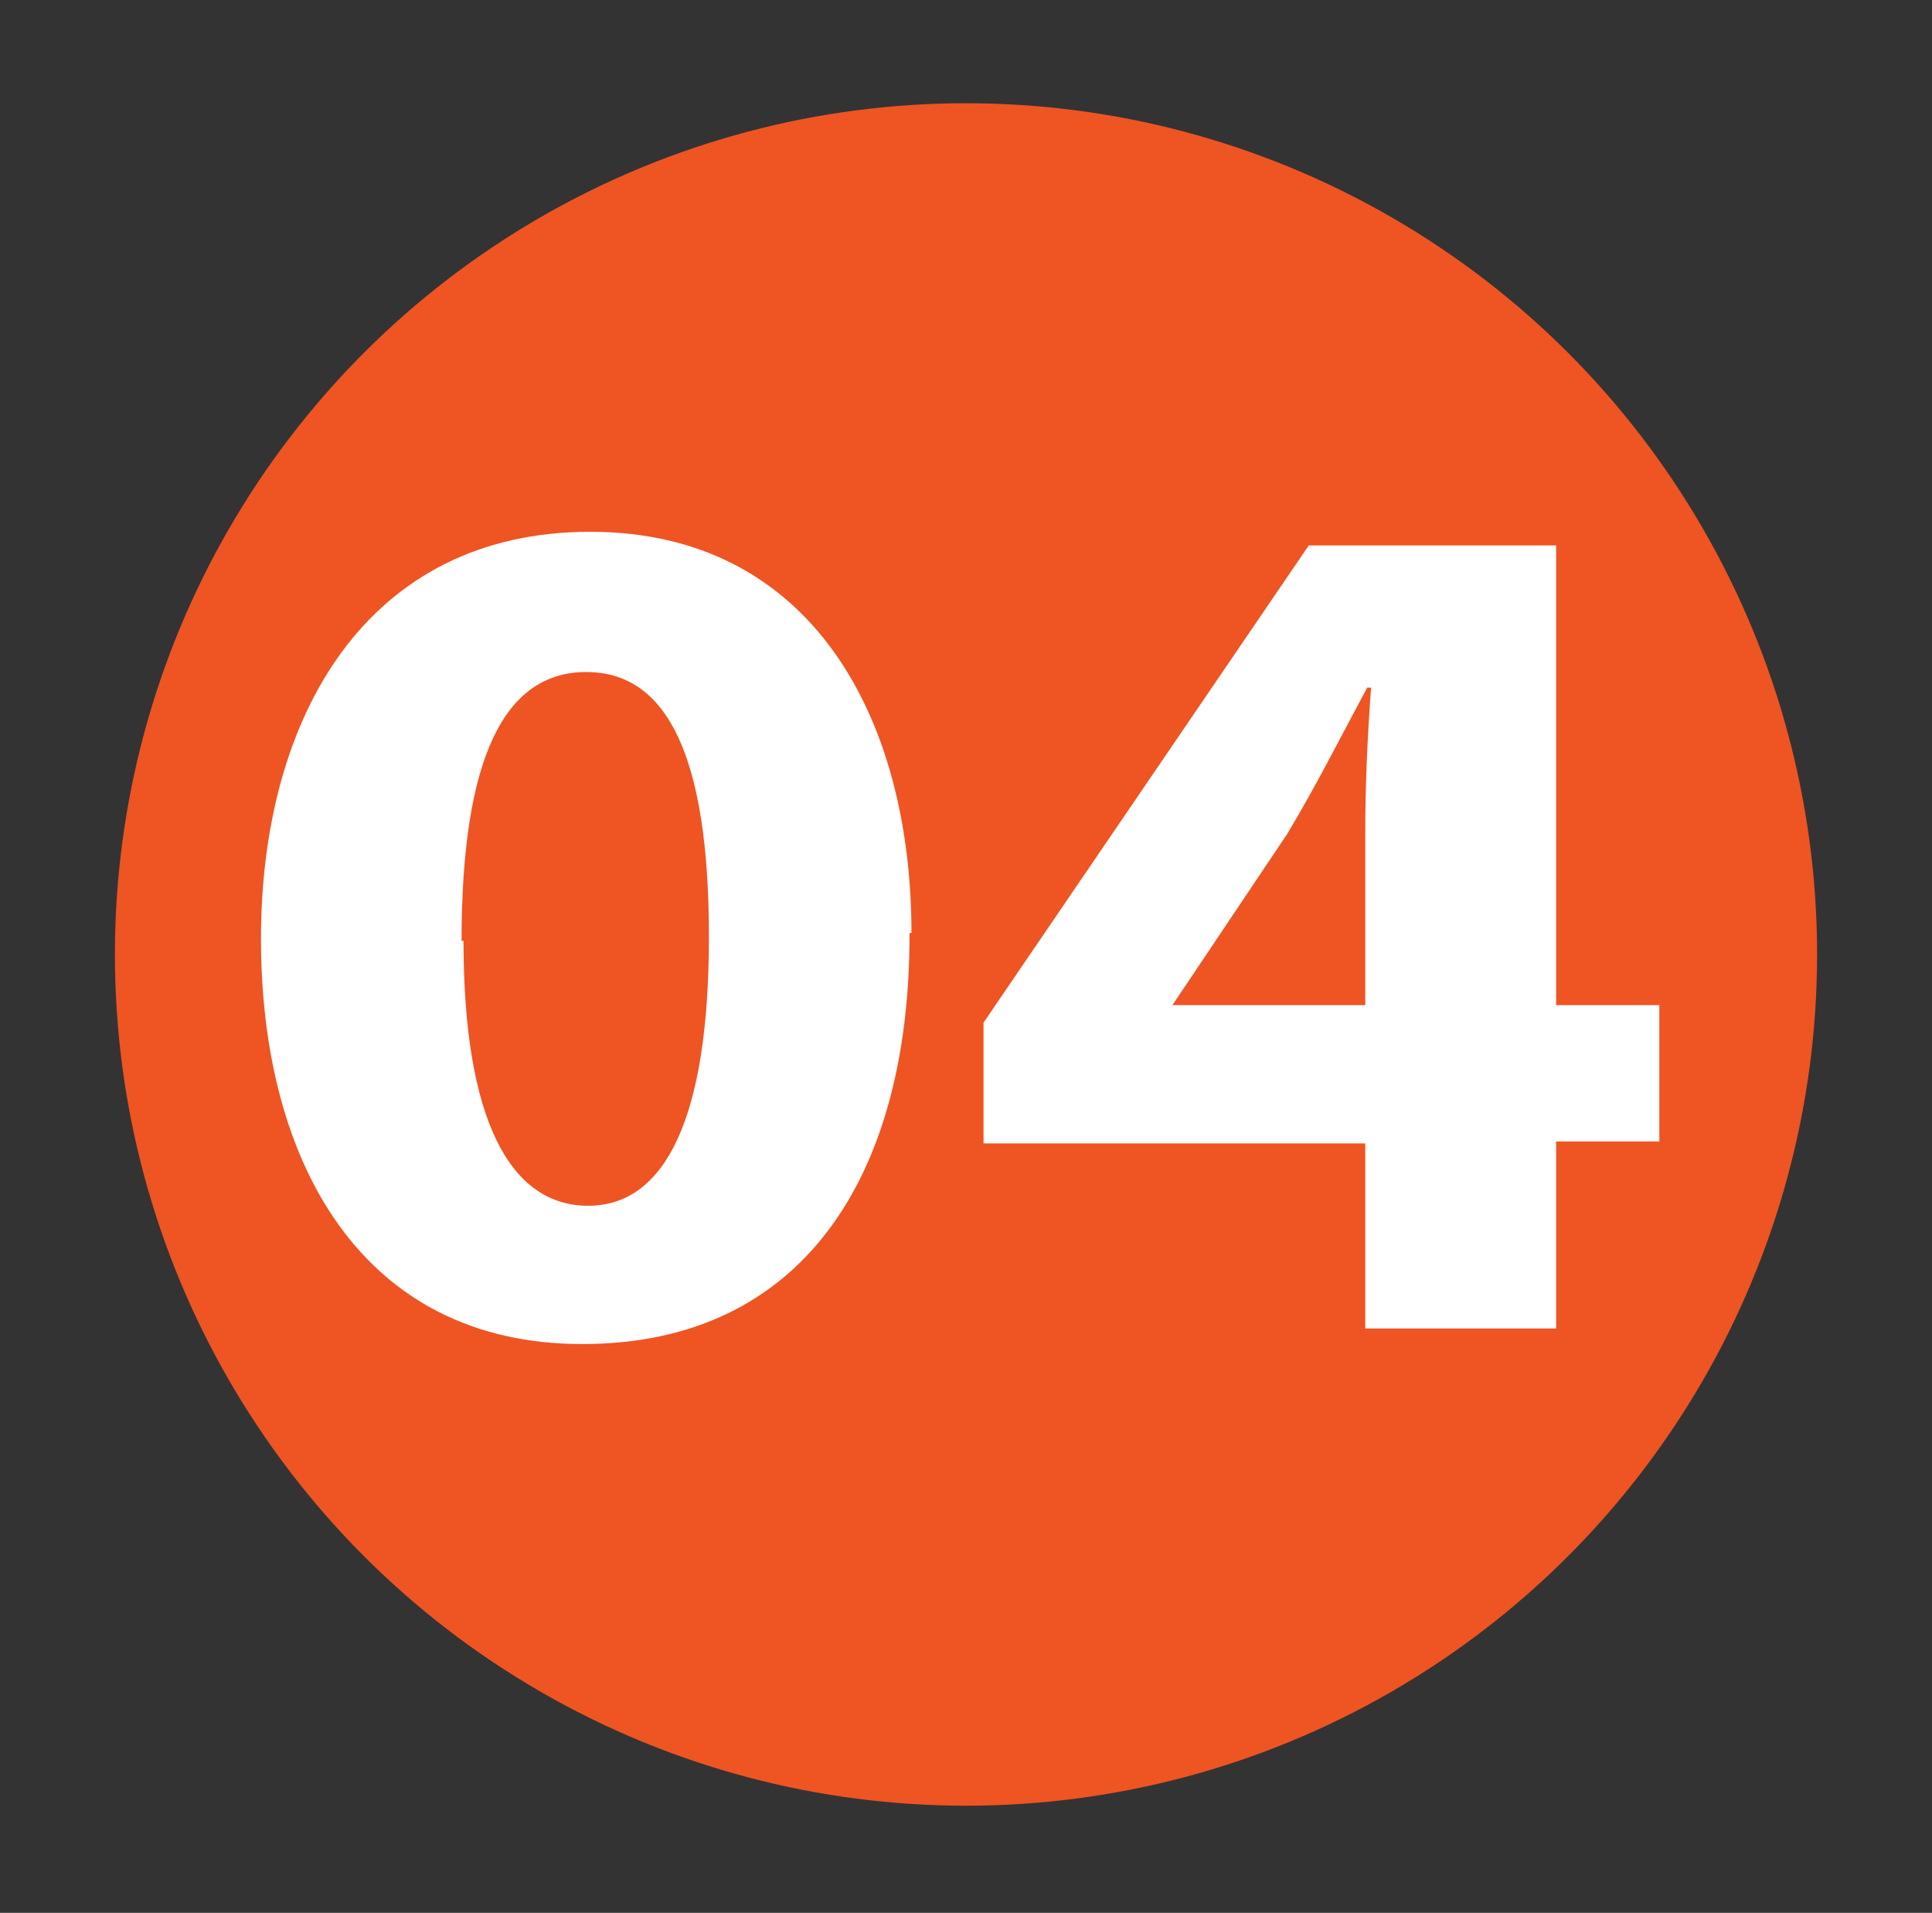
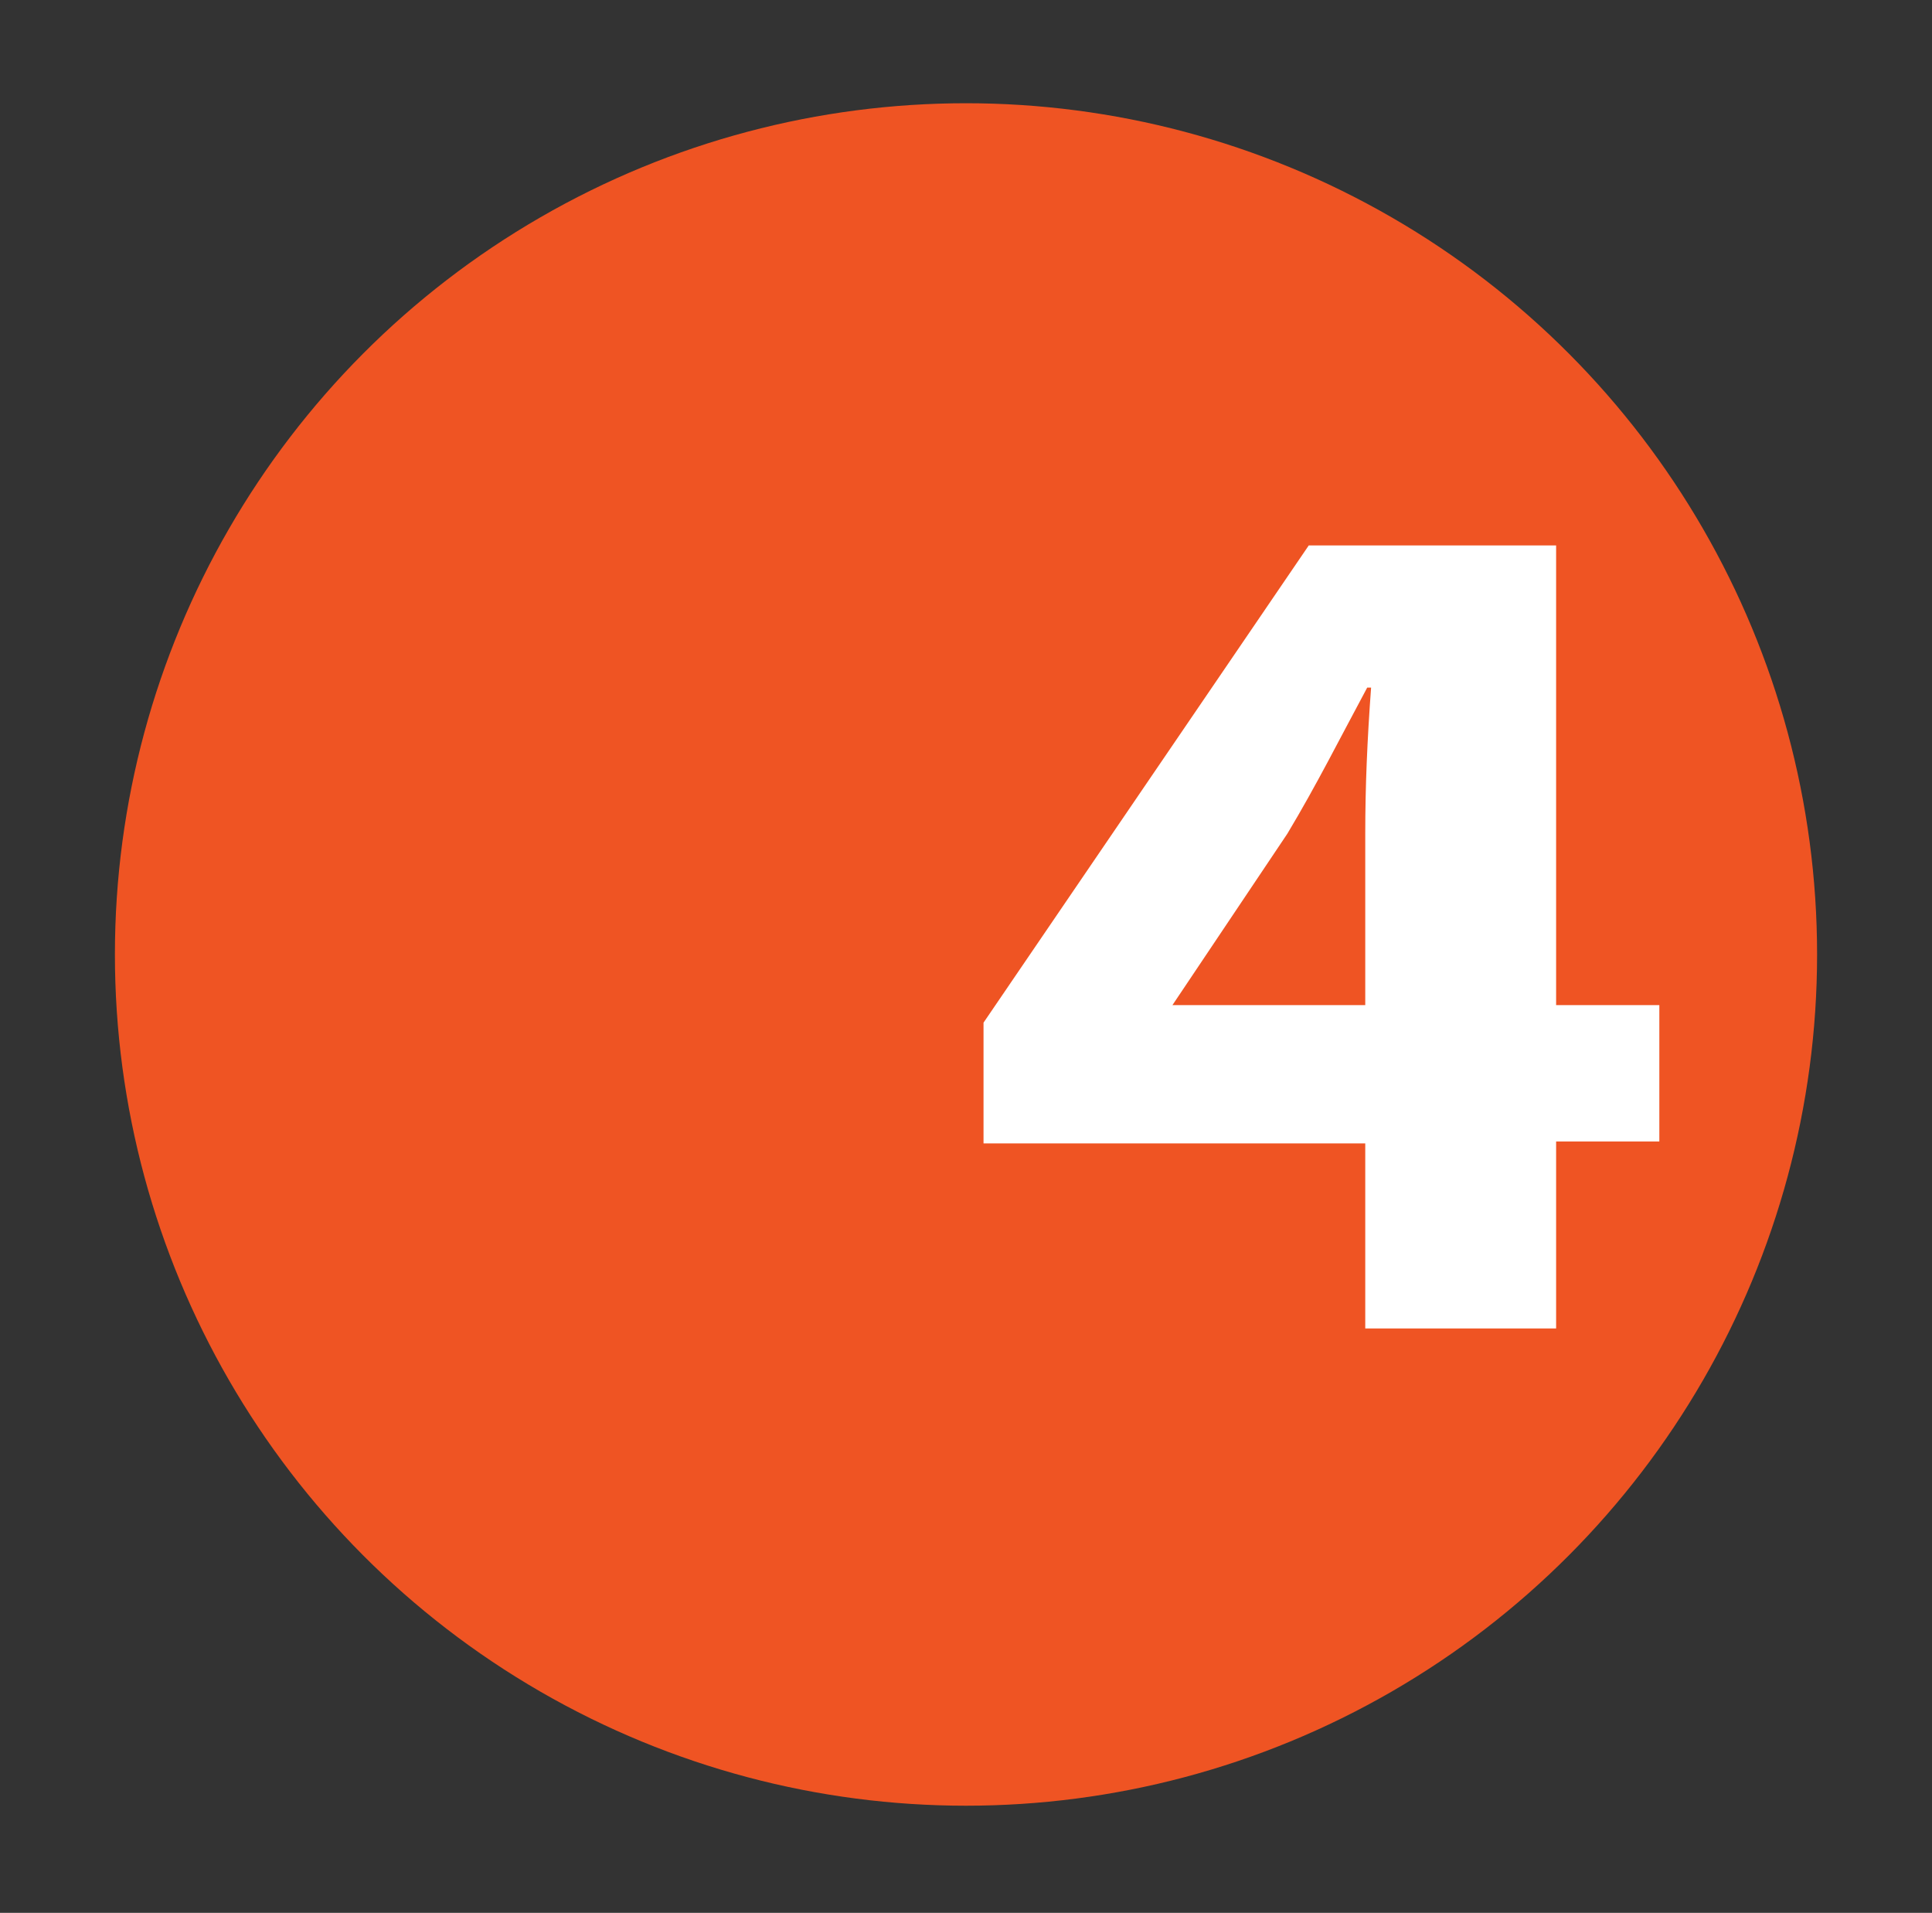
<svg xmlns="http://www.w3.org/2000/svg" id="Layer_1" viewBox="0 0 99.2 98.2">
  <rect x="0" y="0" width="99.2" height="98.2" fill="#333333" stroke="none" />
  <defs>
    <style>      .st0 {        isolation: isolate;      }      .st1 {        fill: #fff;      }      .st2 {        fill: #ef5423;      }    </style>
  </defs>
  <g id="Layer_11" data-name="Layer_1">
    <g class="st0">
      <g id="Layer_11">
        <circle class="st2" cx="49.6" cy="49" r="43.7" />
      </g>
    </g>
  </g>
  <g id="Layer_4">
    <g class="st0">
      <g id="Layer_111">
        <g class="st0">
          <g class="st0">
            <g class="st0">
-               <path class="st1" d="M46.7,48c0,12.4-5.5,21-16.8,21s-16.5-9.3-16.5-20.8,5.5-20.9,16.9-20.9,16.5,9.6,16.5,20.6h-.1ZM23.8,48.3c0,9.2,2.4,13.6,6.4,13.6s6.2-4.6,6.2-13.8-2.1-13.6-6.3-13.6-6.4,4.4-6.4,13.8c0,0,.1,0,.1,0Z" />
              <path class="st1" d="M70.1,68.3v-9.6h-19.6v-6.2l16.7-24.5h12.7v23.6h5.3v7h-5.3v9.6h-9.8ZM70.1,51.7v-8.9c0-2.4.1-4.8.3-7.5h-.2c-1.4,2.6-2.6,5-4.1,7.5l-5.9,8.8h9.9,0Z" />
            </g>
          </g>
        </g>
      </g>
    </g>
  </g>
</svg>